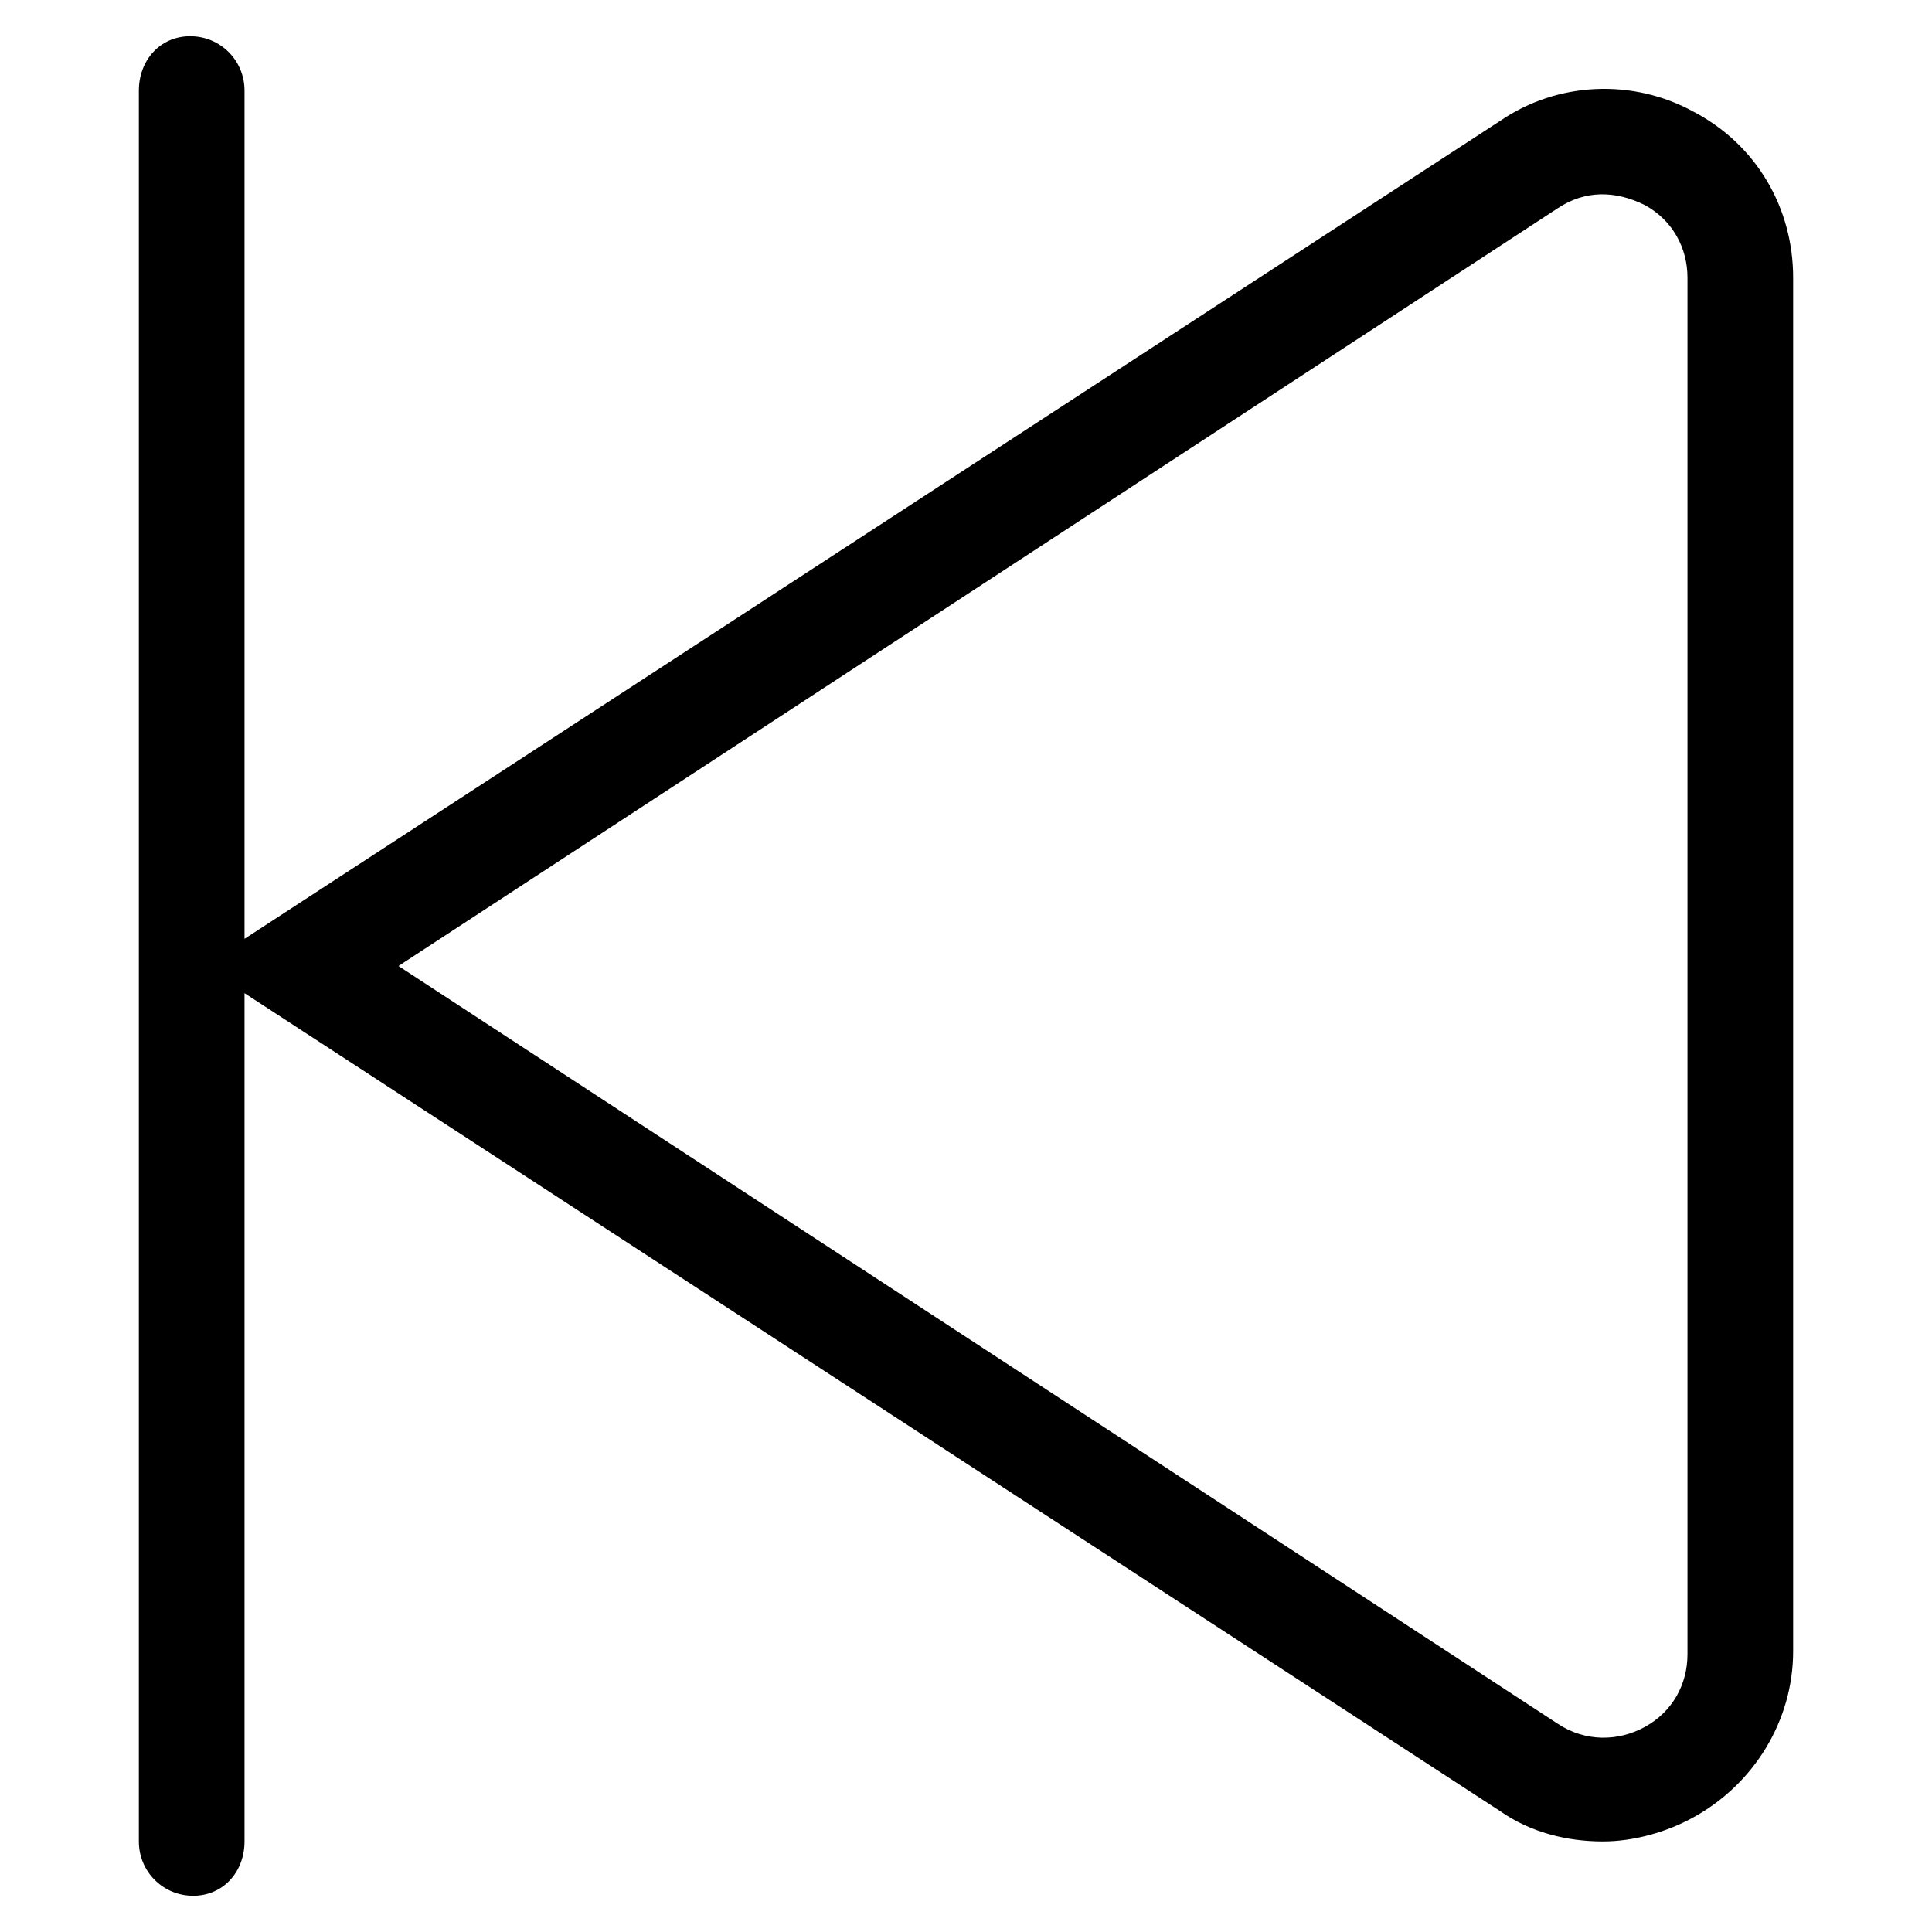
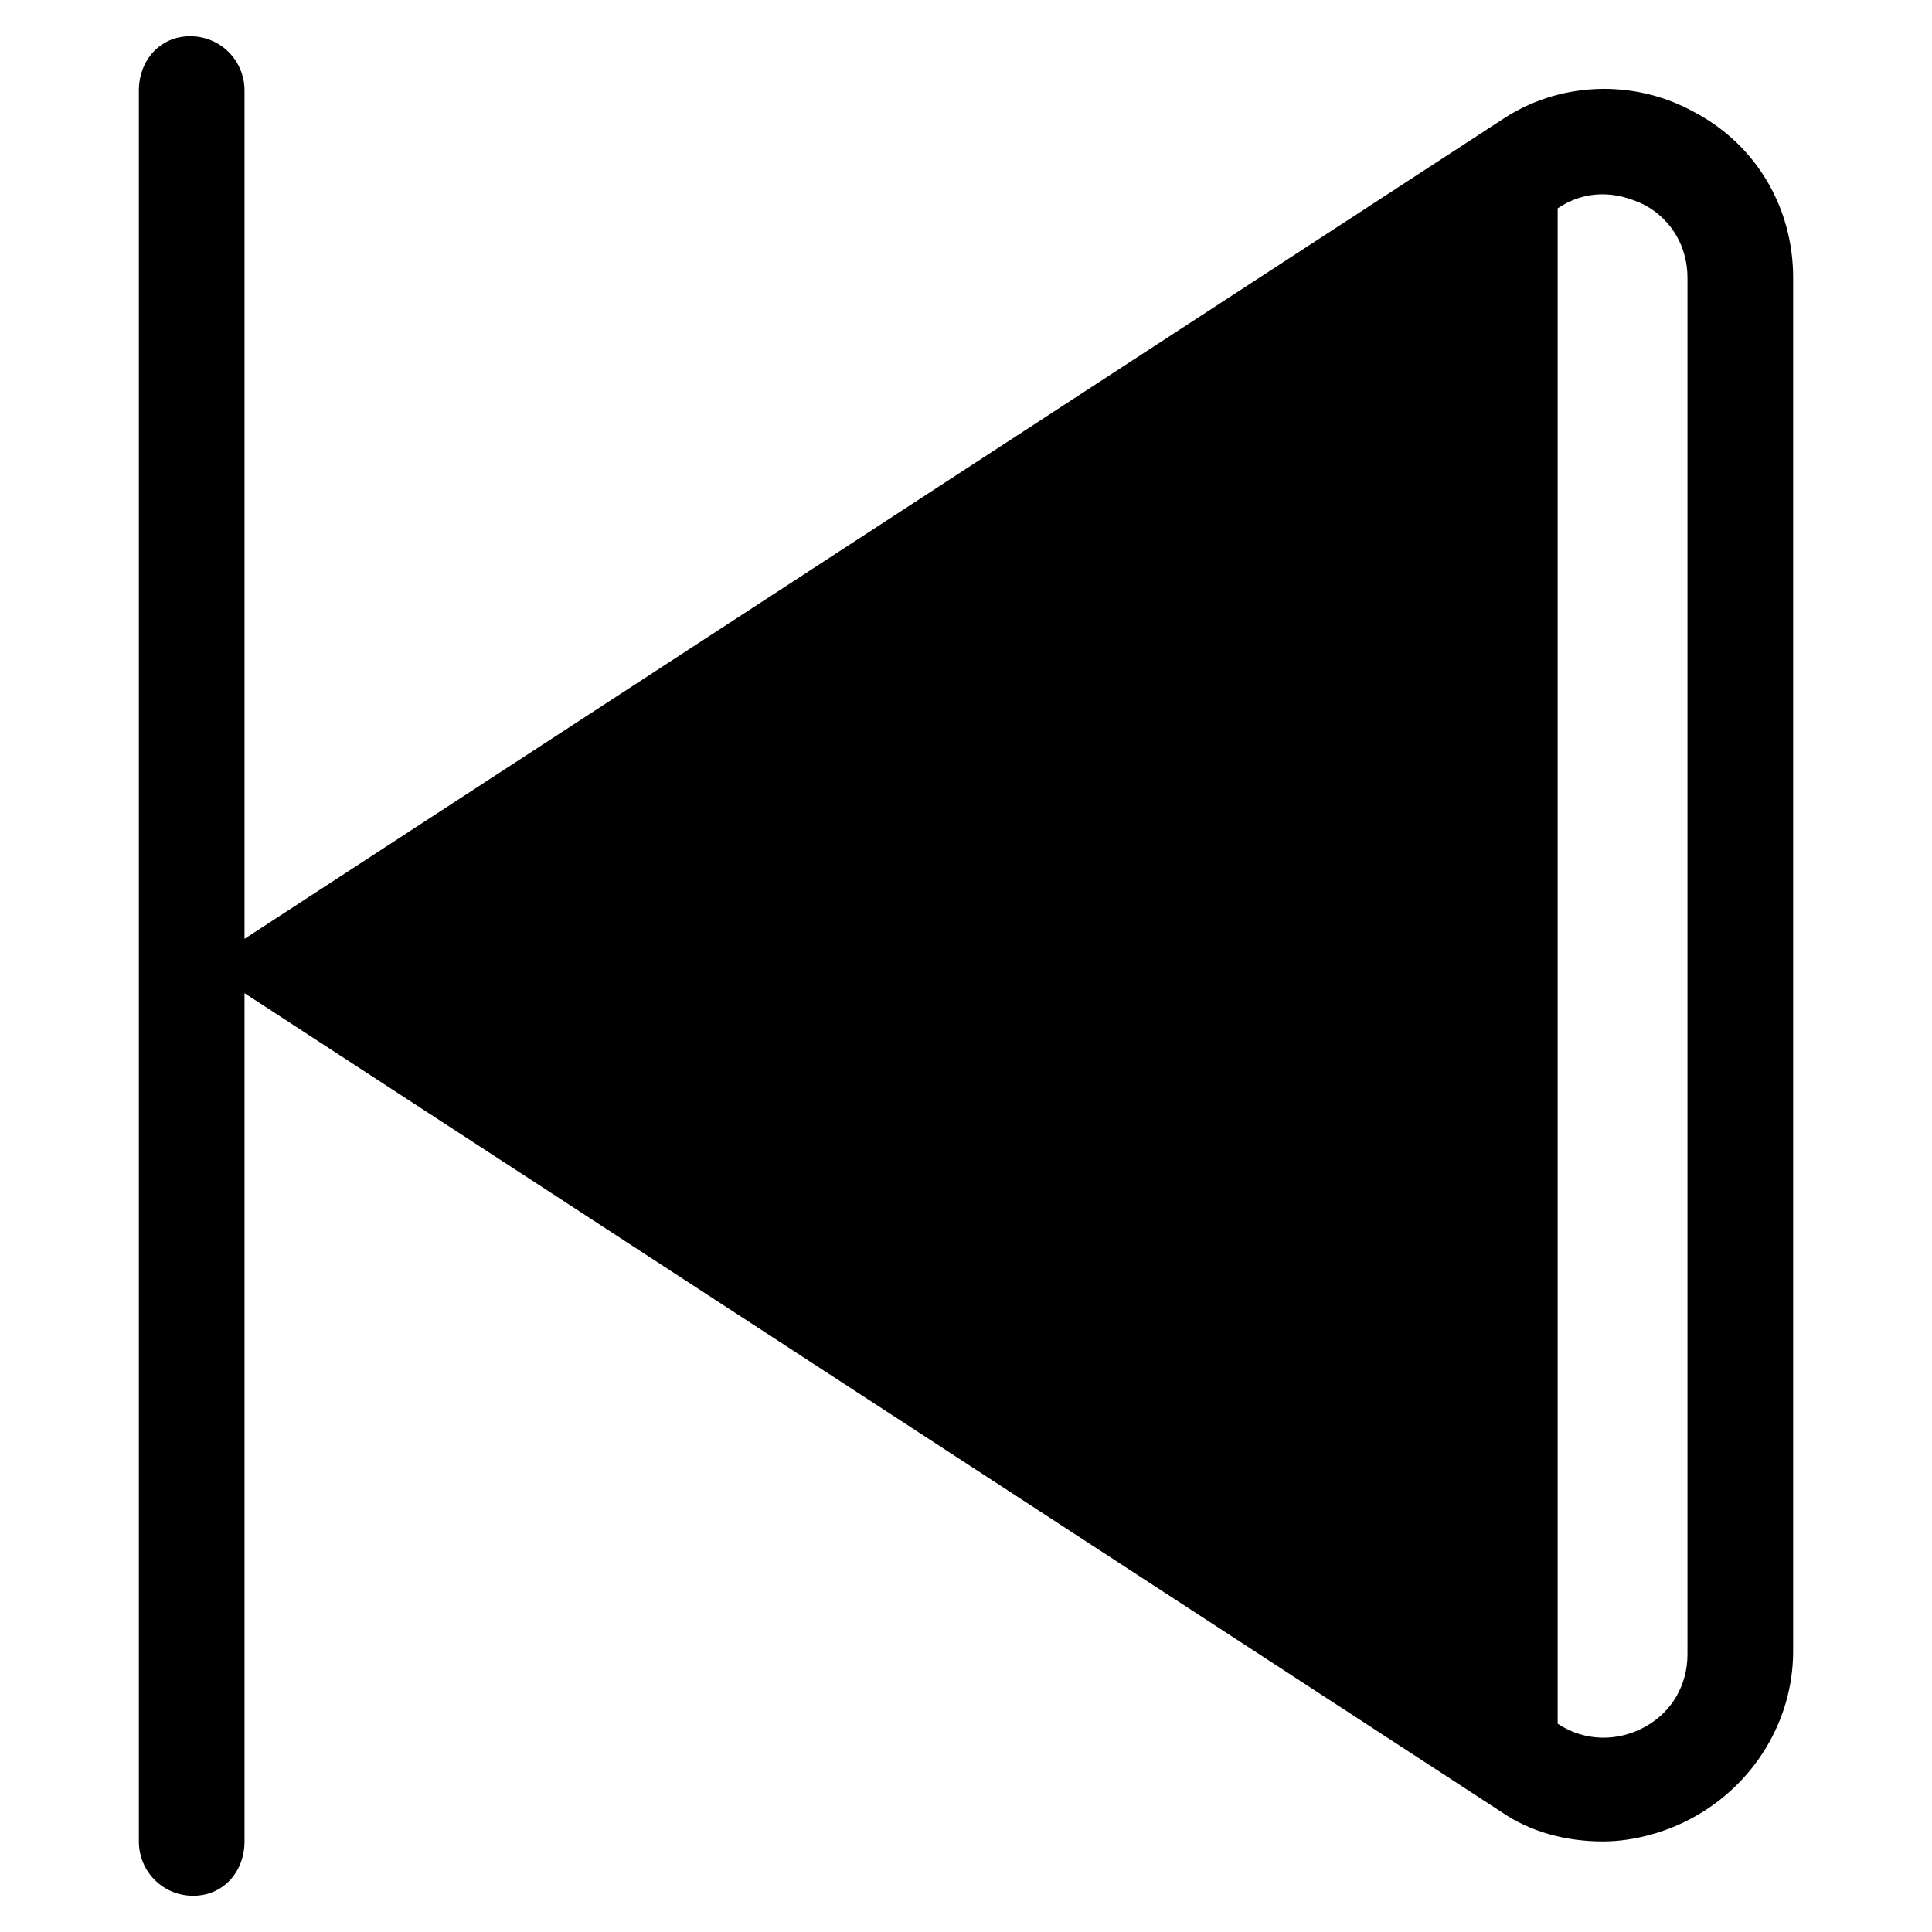
<svg xmlns="http://www.w3.org/2000/svg" version="1.1" id="lni_lni-backward" x="0px" y="0px" viewBox="0 0 64 64" style="enable-background:new 0 0 64 64;" xml:space="preserve">
-   <path d="M56.1,3.7c-2-1.1-4.5-1-6.4,0.3L8.1,31.1V3c0-1-0.8-1.8-1.8-1.8S4.6,2,4.6,3v58c0,1,0.8,1.8,1.8,1.8S8.1,62,8.1,61V32.9  L49.7,60c1,0.7,2.2,1,3.4,1c1,0,2.1-0.3,3-0.8c2-1.1,3.3-3.2,3.3-5.5V9.2C59.4,6.9,58.2,4.8,56.1,3.7z M55.9,54.8  c0,1-0.5,1.9-1.4,2.4c-0.9,0.5-2,0.5-2.9-0.1L13.2,32L51.6,6.9c0.9-0.6,1.9-0.6,2.9-0.1c0.9,0.5,1.4,1.4,1.4,2.4V54.8z" />
+   <path d="M56.1,3.7c-2-1.1-4.5-1-6.4,0.3L8.1,31.1V3c0-1-0.8-1.8-1.8-1.8S4.6,2,4.6,3v58c0,1,0.8,1.8,1.8,1.8S8.1,62,8.1,61V32.9  L49.7,60c1,0.7,2.2,1,3.4,1c1,0,2.1-0.3,3-0.8c2-1.1,3.3-3.2,3.3-5.5V9.2C59.4,6.9,58.2,4.8,56.1,3.7z M55.9,54.8  c0,1-0.5,1.9-1.4,2.4c-0.9,0.5-2,0.5-2.9-0.1L51.6,6.9c0.9-0.6,1.9-0.6,2.9-0.1c0.9,0.5,1.4,1.4,1.4,2.4V54.8z" />
</svg>